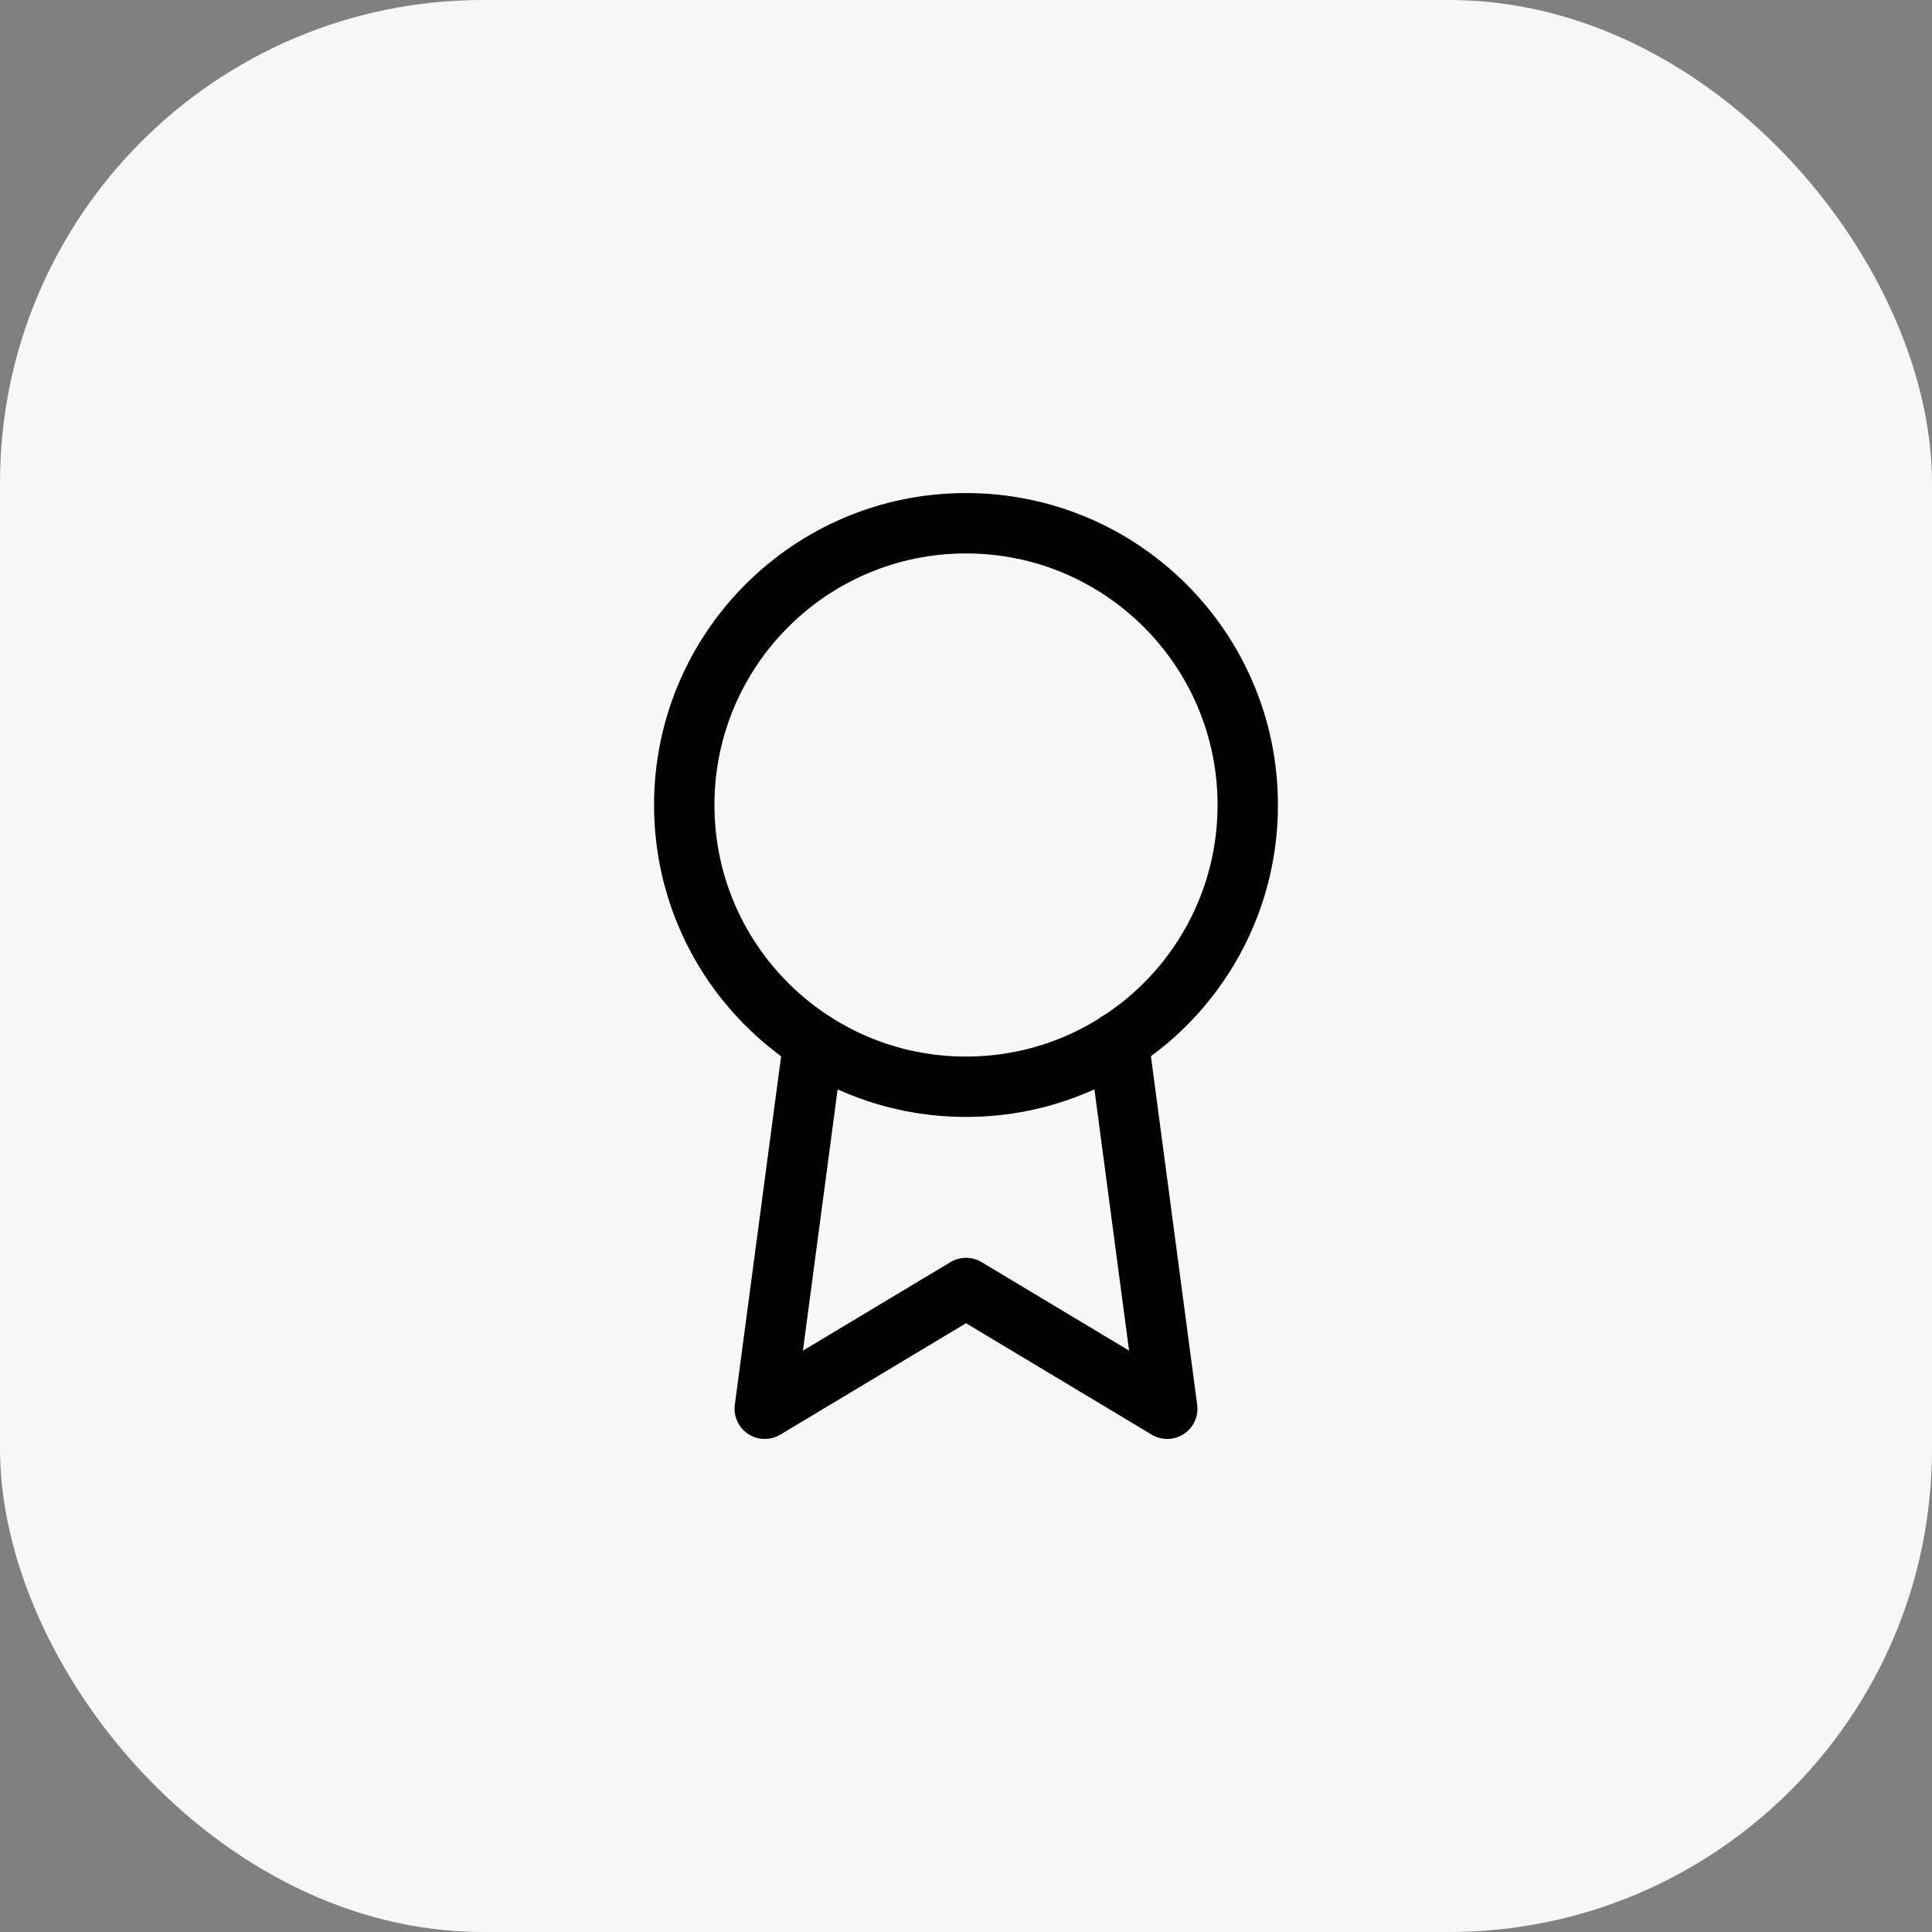
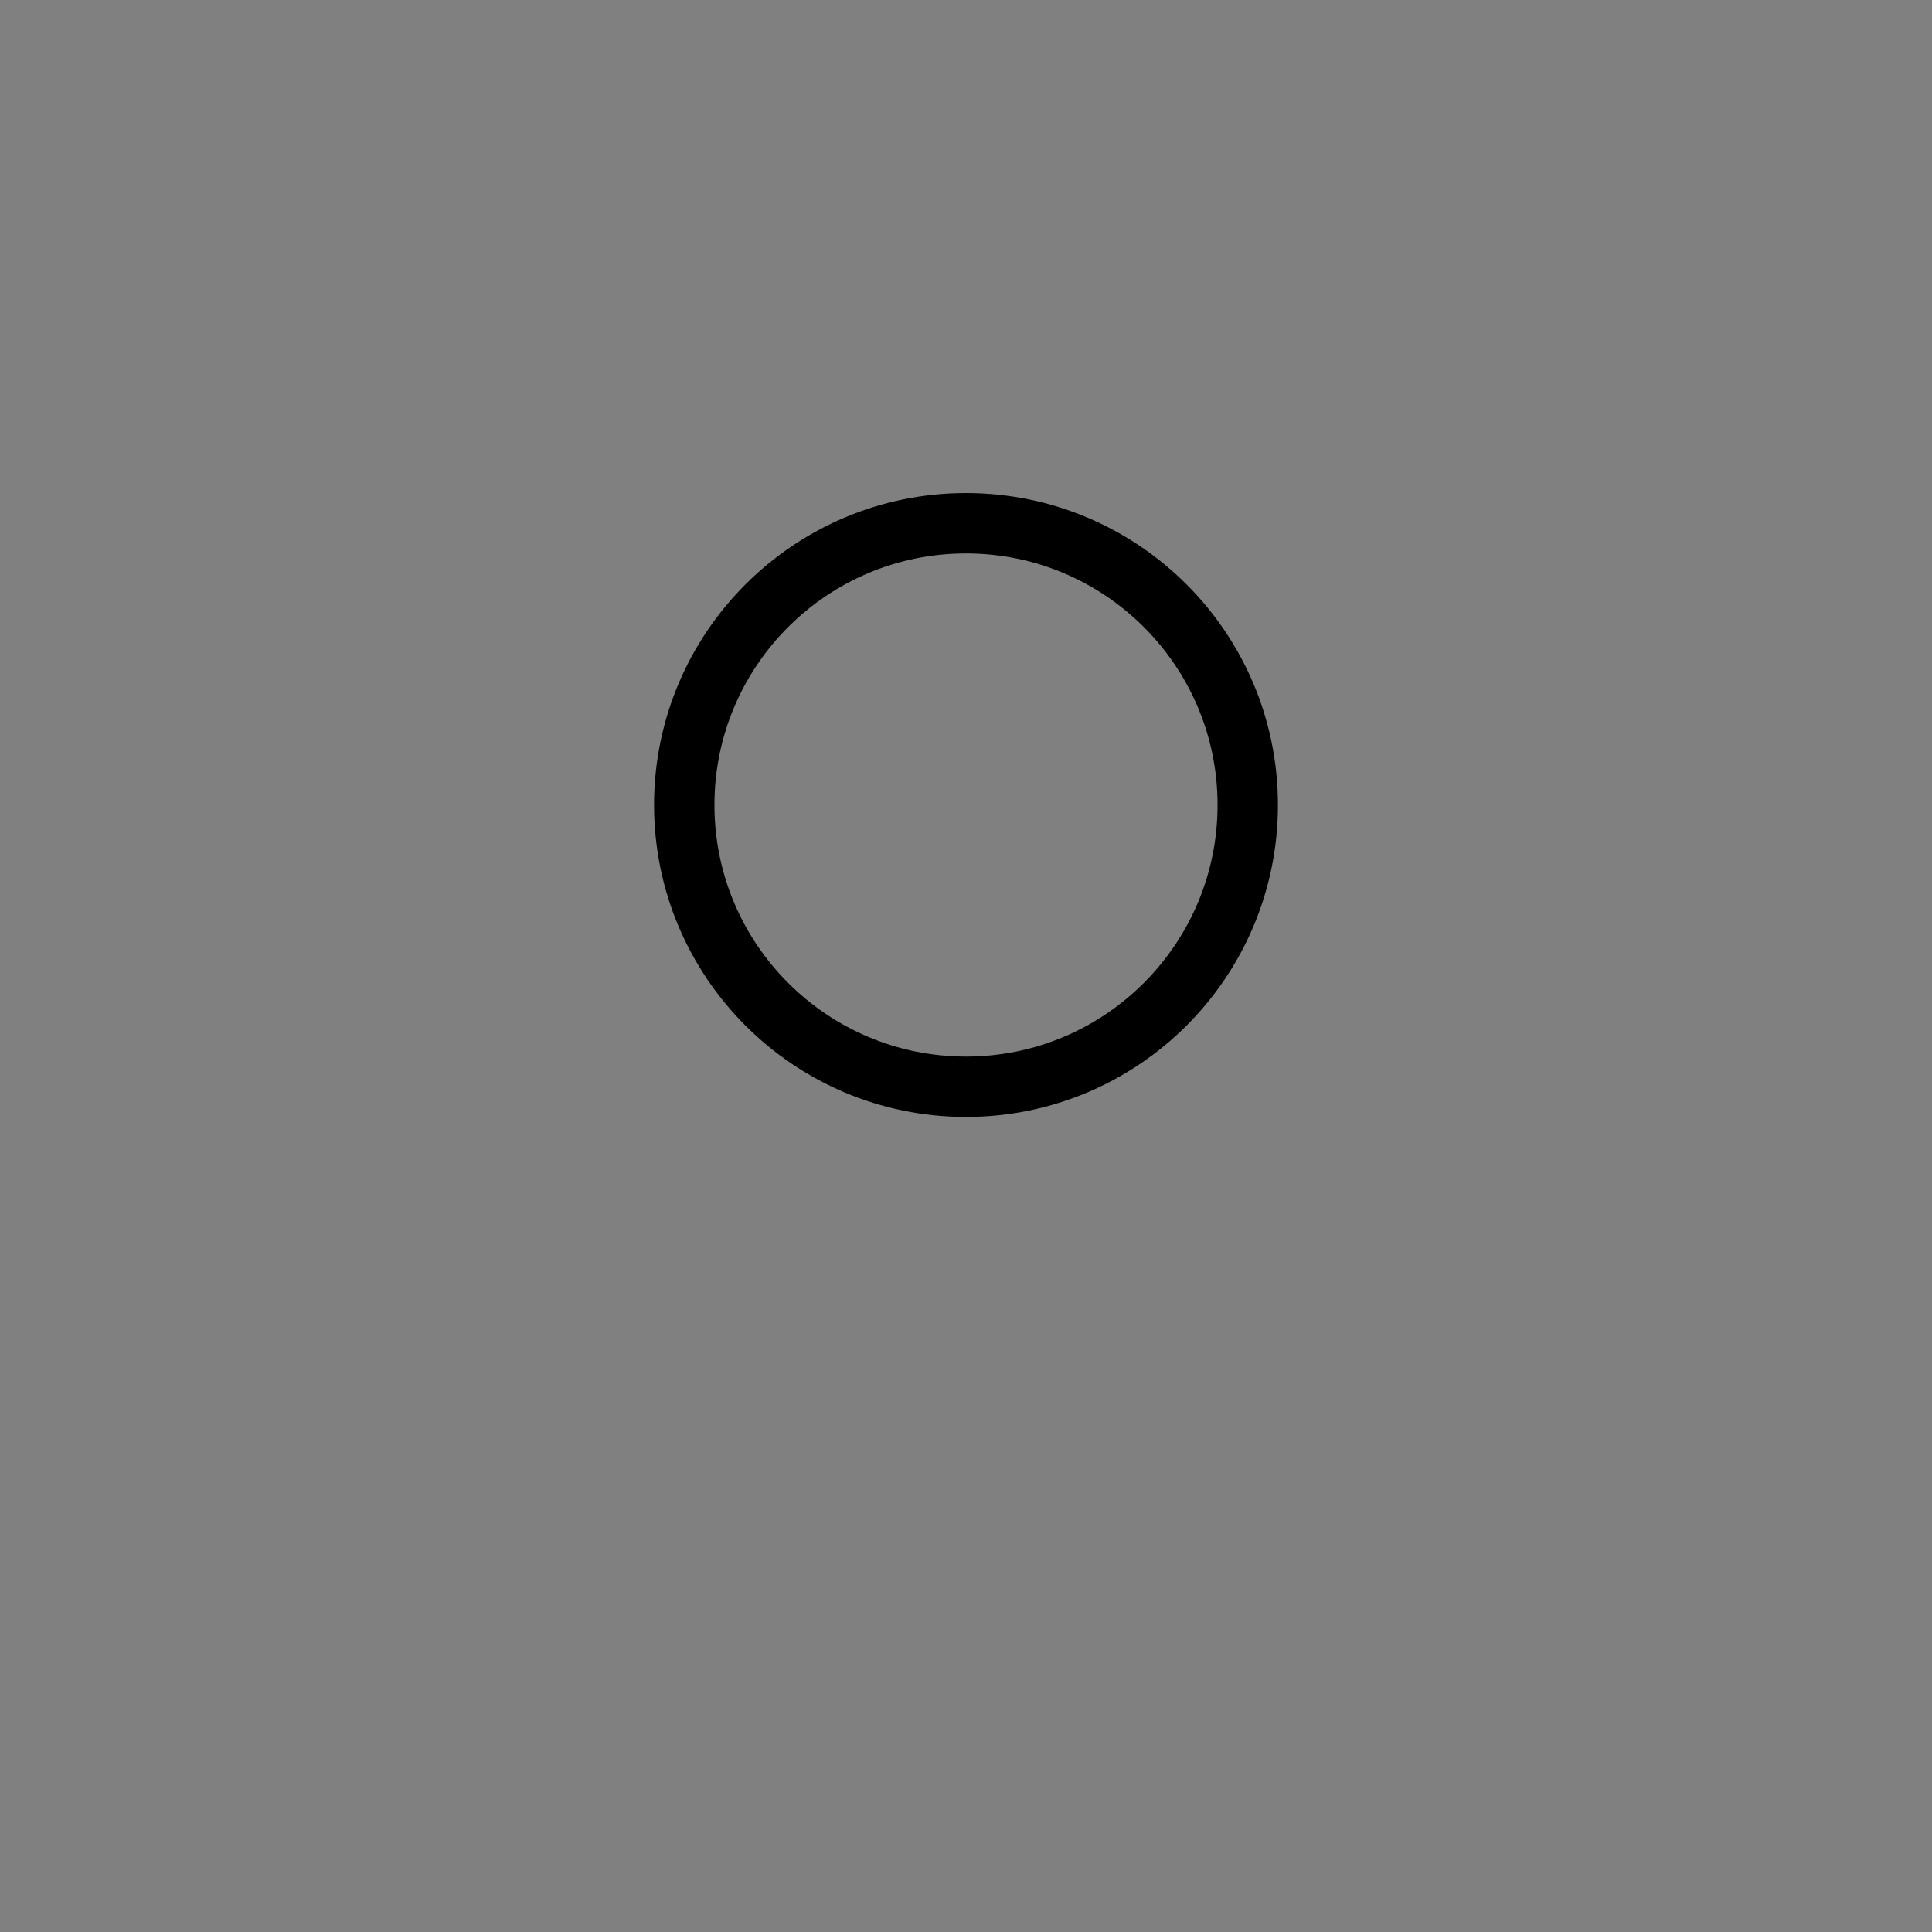
<svg xmlns="http://www.w3.org/2000/svg" width="48" height="48" viewBox="0 0 48 48" fill="none">
  <rect x="0" y="0" width="48" height="48" fill="#808080" stroke="none" />
-   <rect width="48" height="48" rx="12" fill="#F7F7F7" />
  <path d="M24 27C27.866 27 31 23.866 31 20C31 16.134 27.866 13 24 13C20.134 13 17 16.134 17 20C17 23.866 20.134 27 24 27Z" stroke="black" stroke-width="1.5" stroke-linecap="round" stroke-linejoin="round" />
-   <path d="M20.21 25.89L19 35L24 32L29 35L27.79 25.88" stroke="black" stroke-width="1.5" stroke-linecap="round" stroke-linejoin="round" />
</svg>